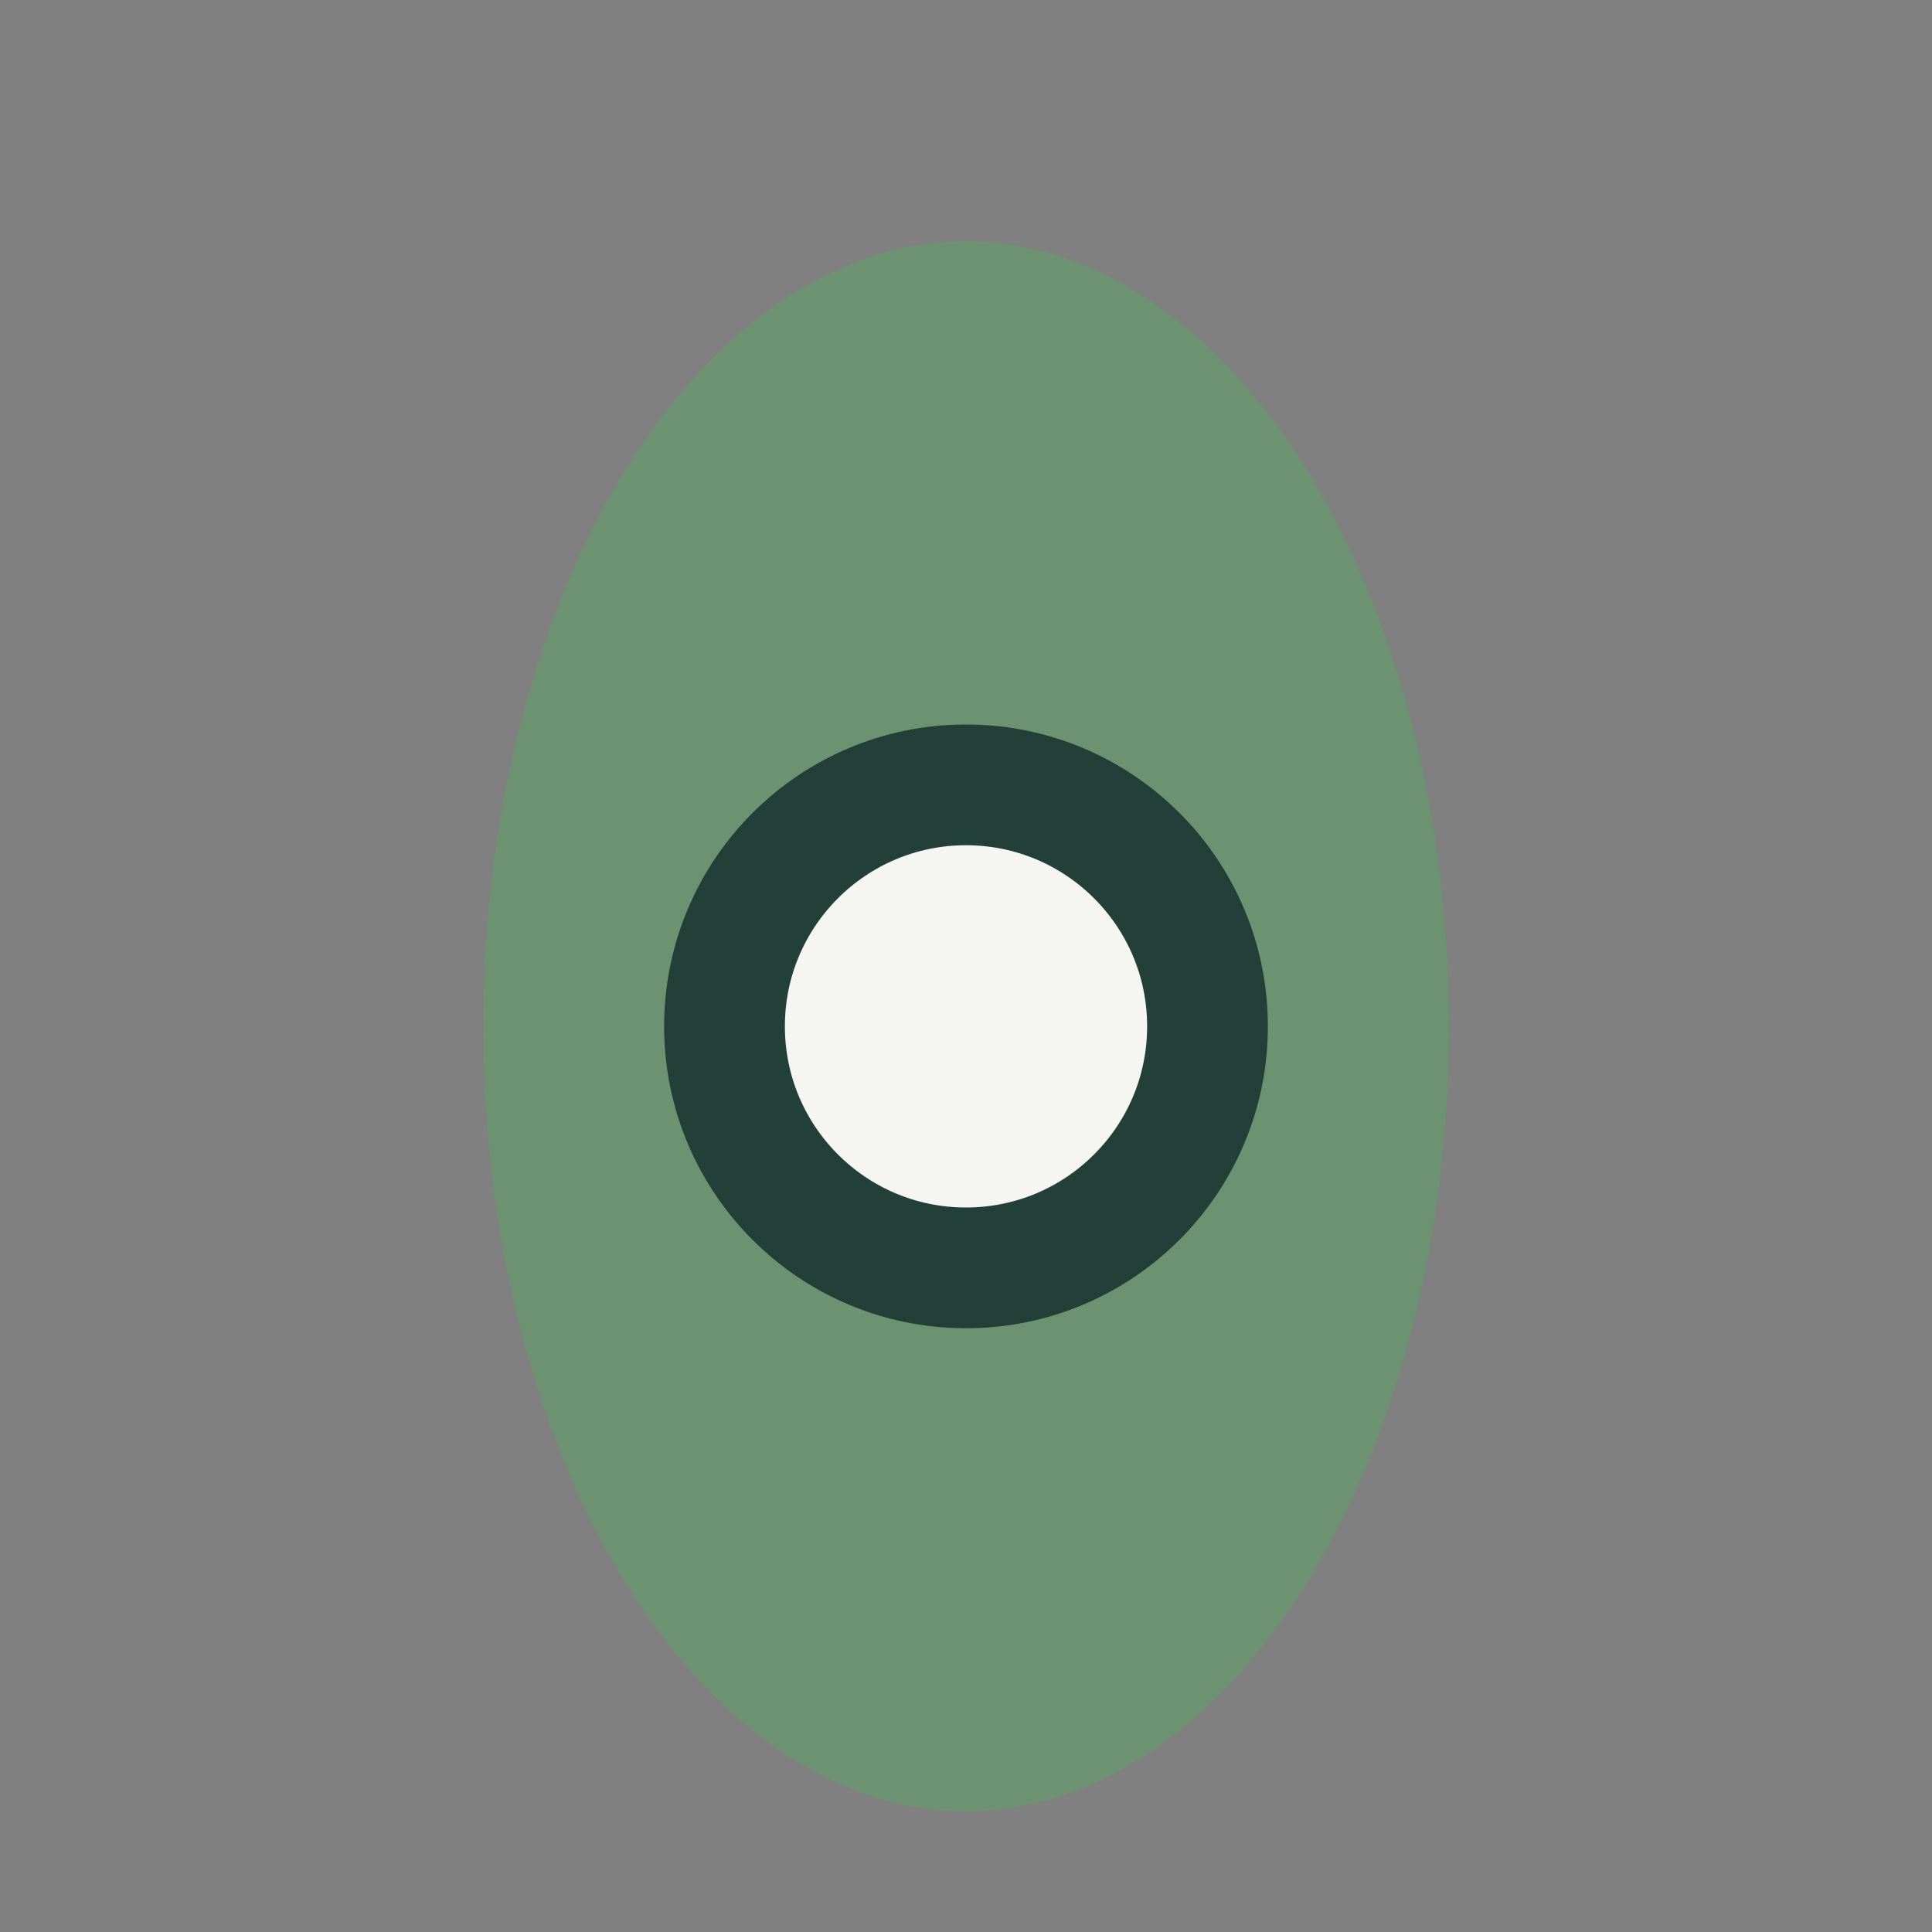
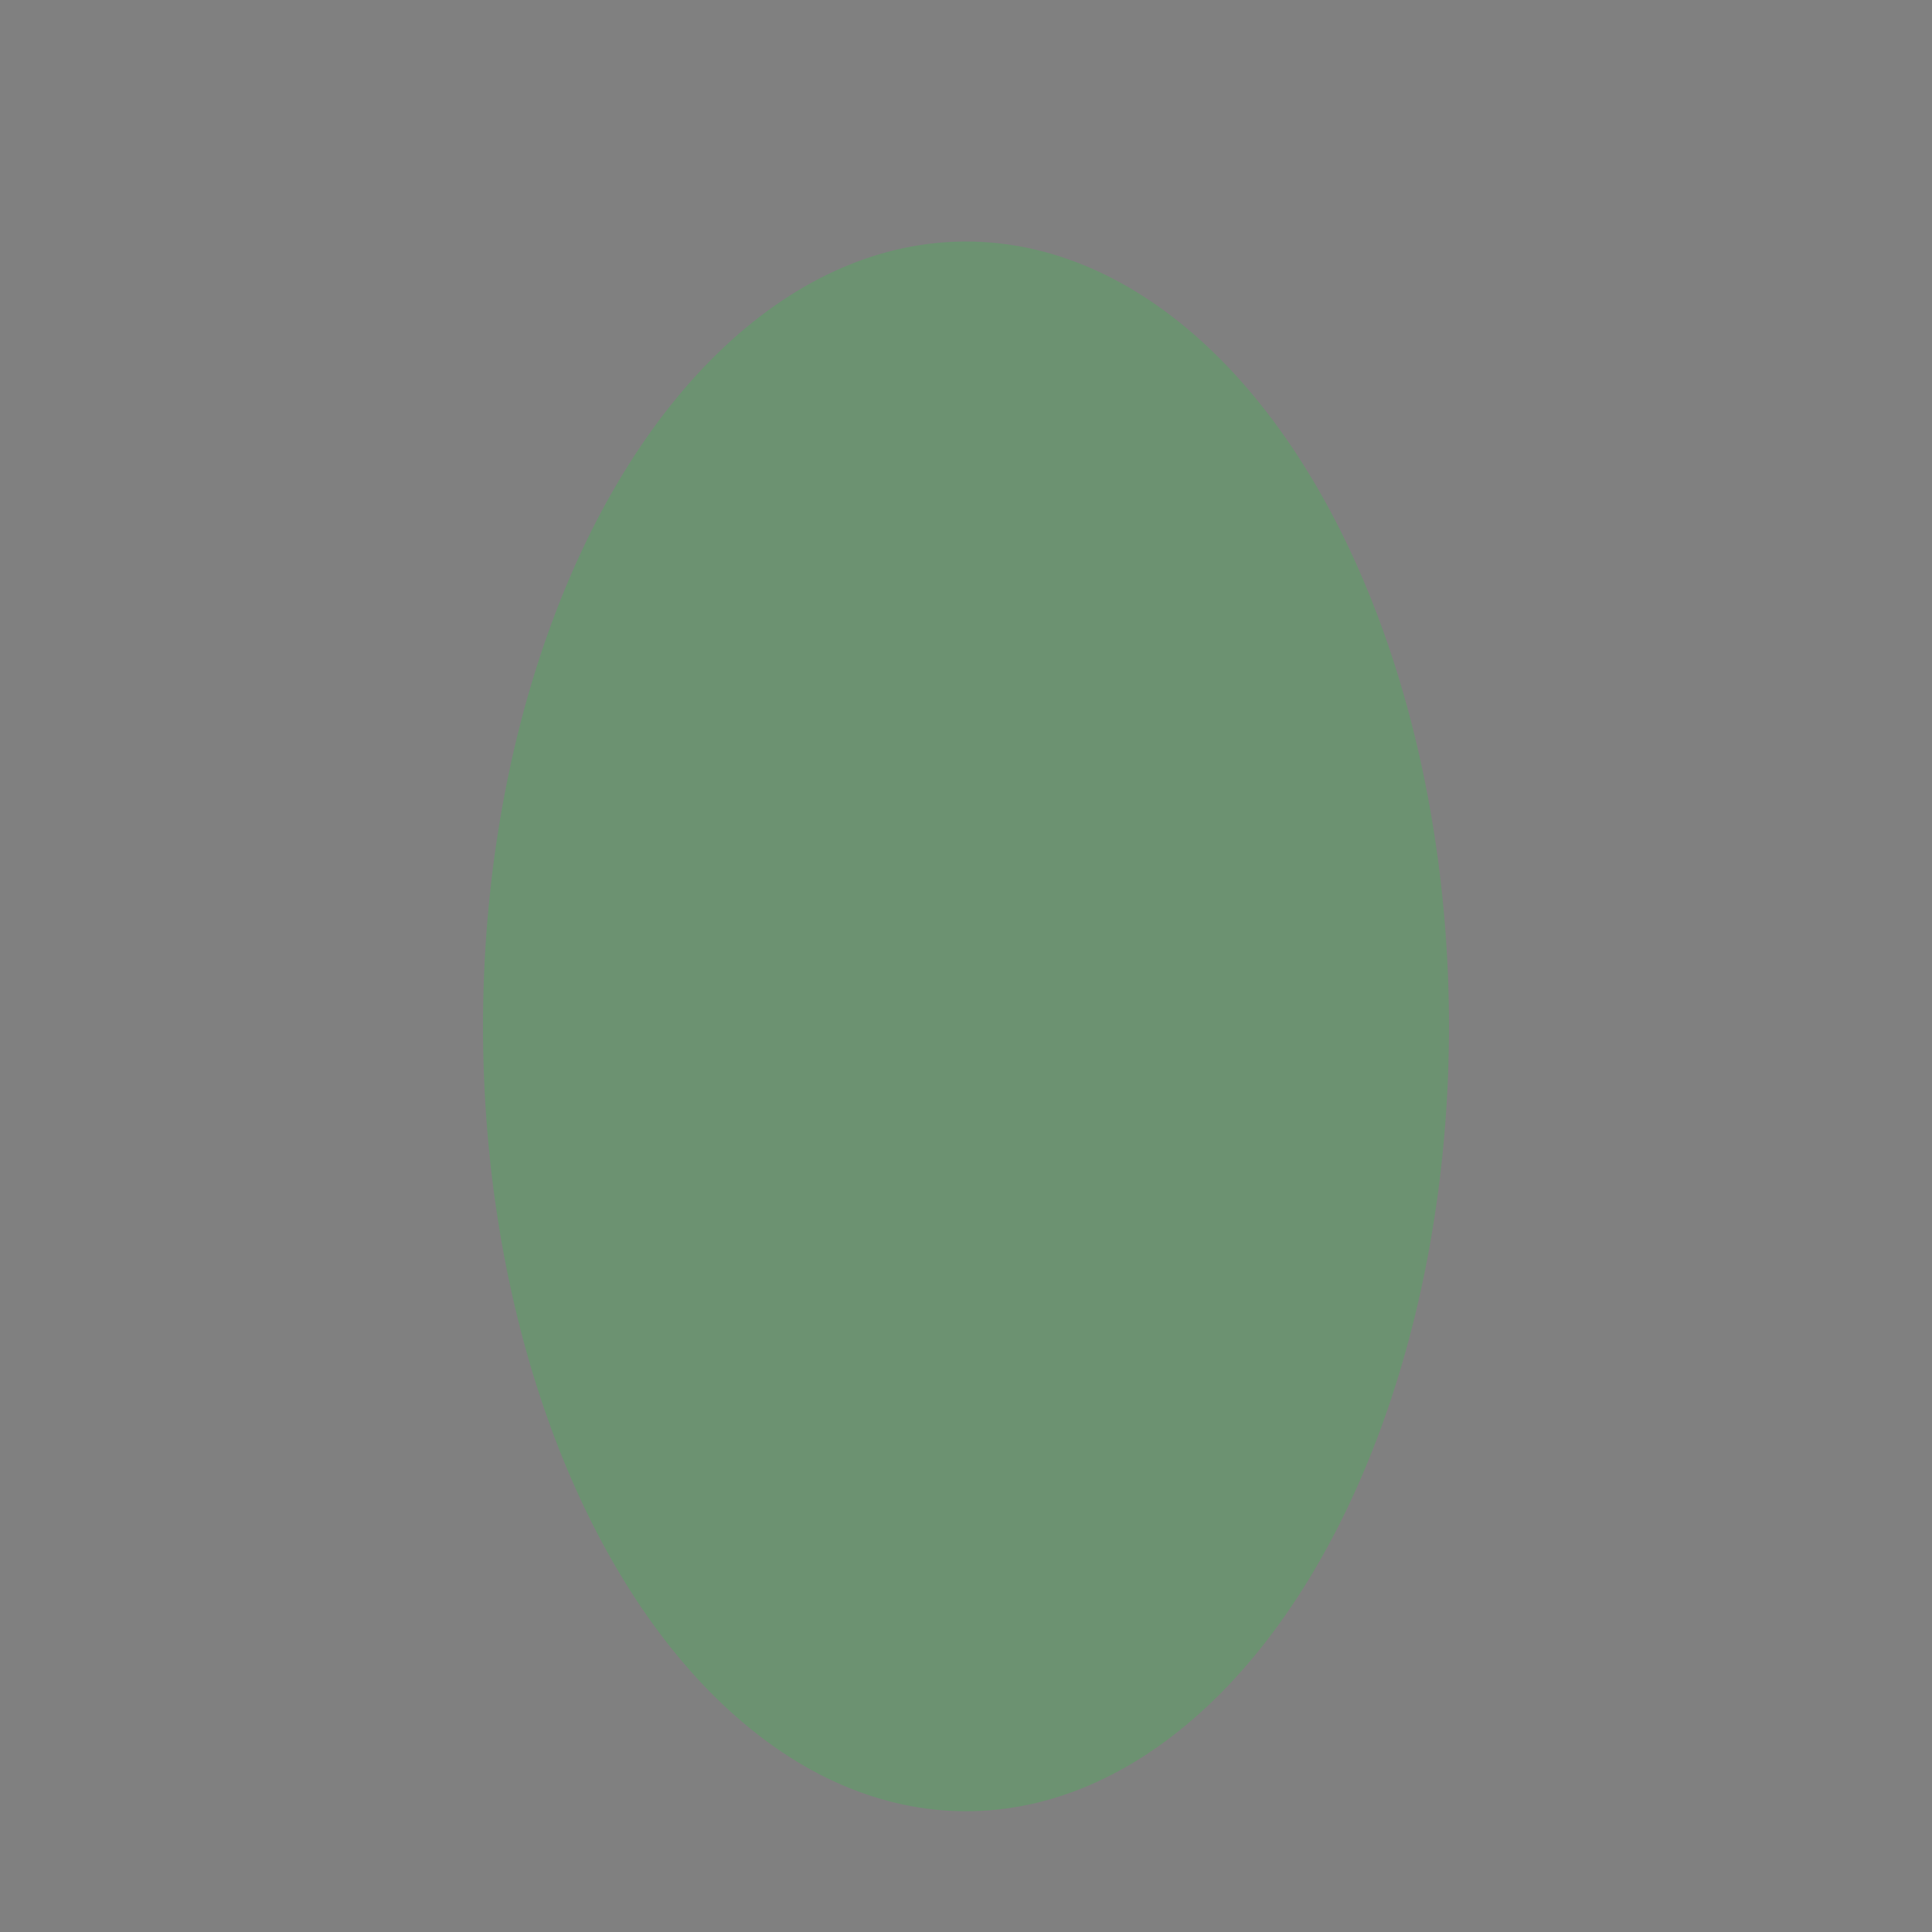
<svg xmlns="http://www.w3.org/2000/svg" width="32" height="32" viewBox="0 0 32 32">
  <rect x="0" y="0" width="32" height="32" fill="#808080" stroke="none" />
  <ellipse cx="16" cy="17" rx="8" ry="13" fill="#6C9271" />
-   <circle cx="16" cy="17" r="4" fill="#F5F5F2" stroke="#234038" stroke-width="2" />
</svg>